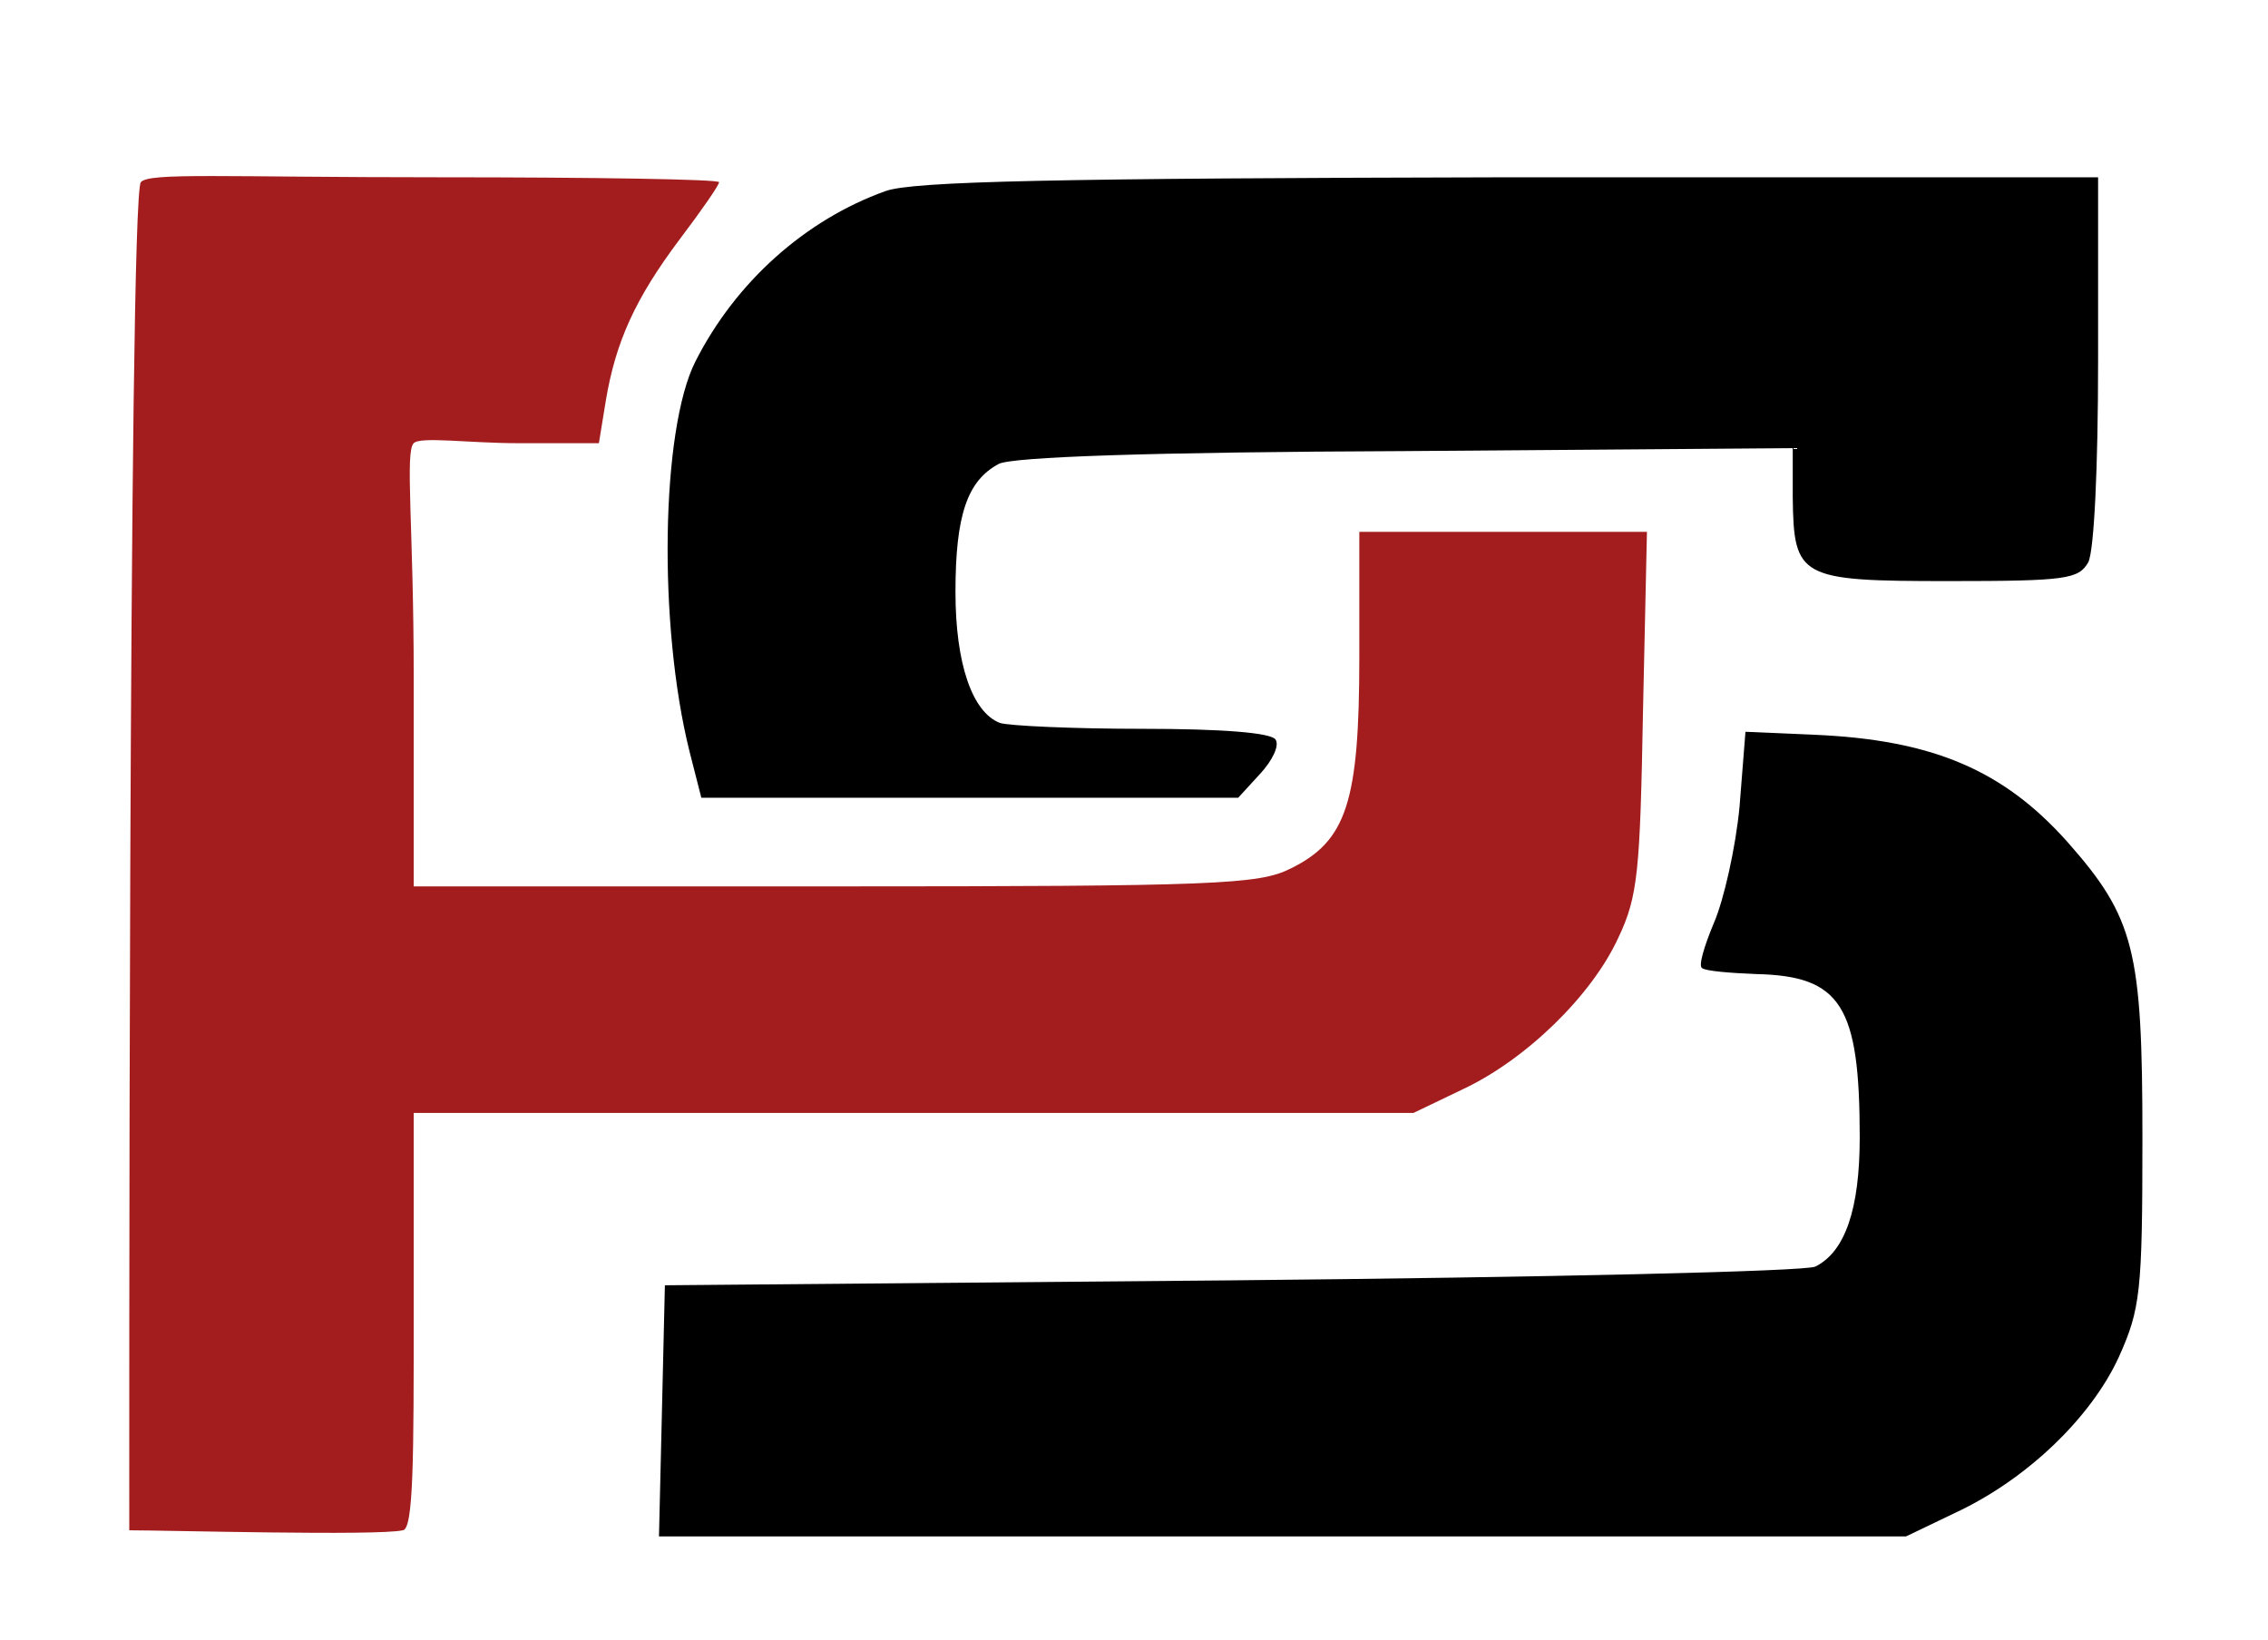
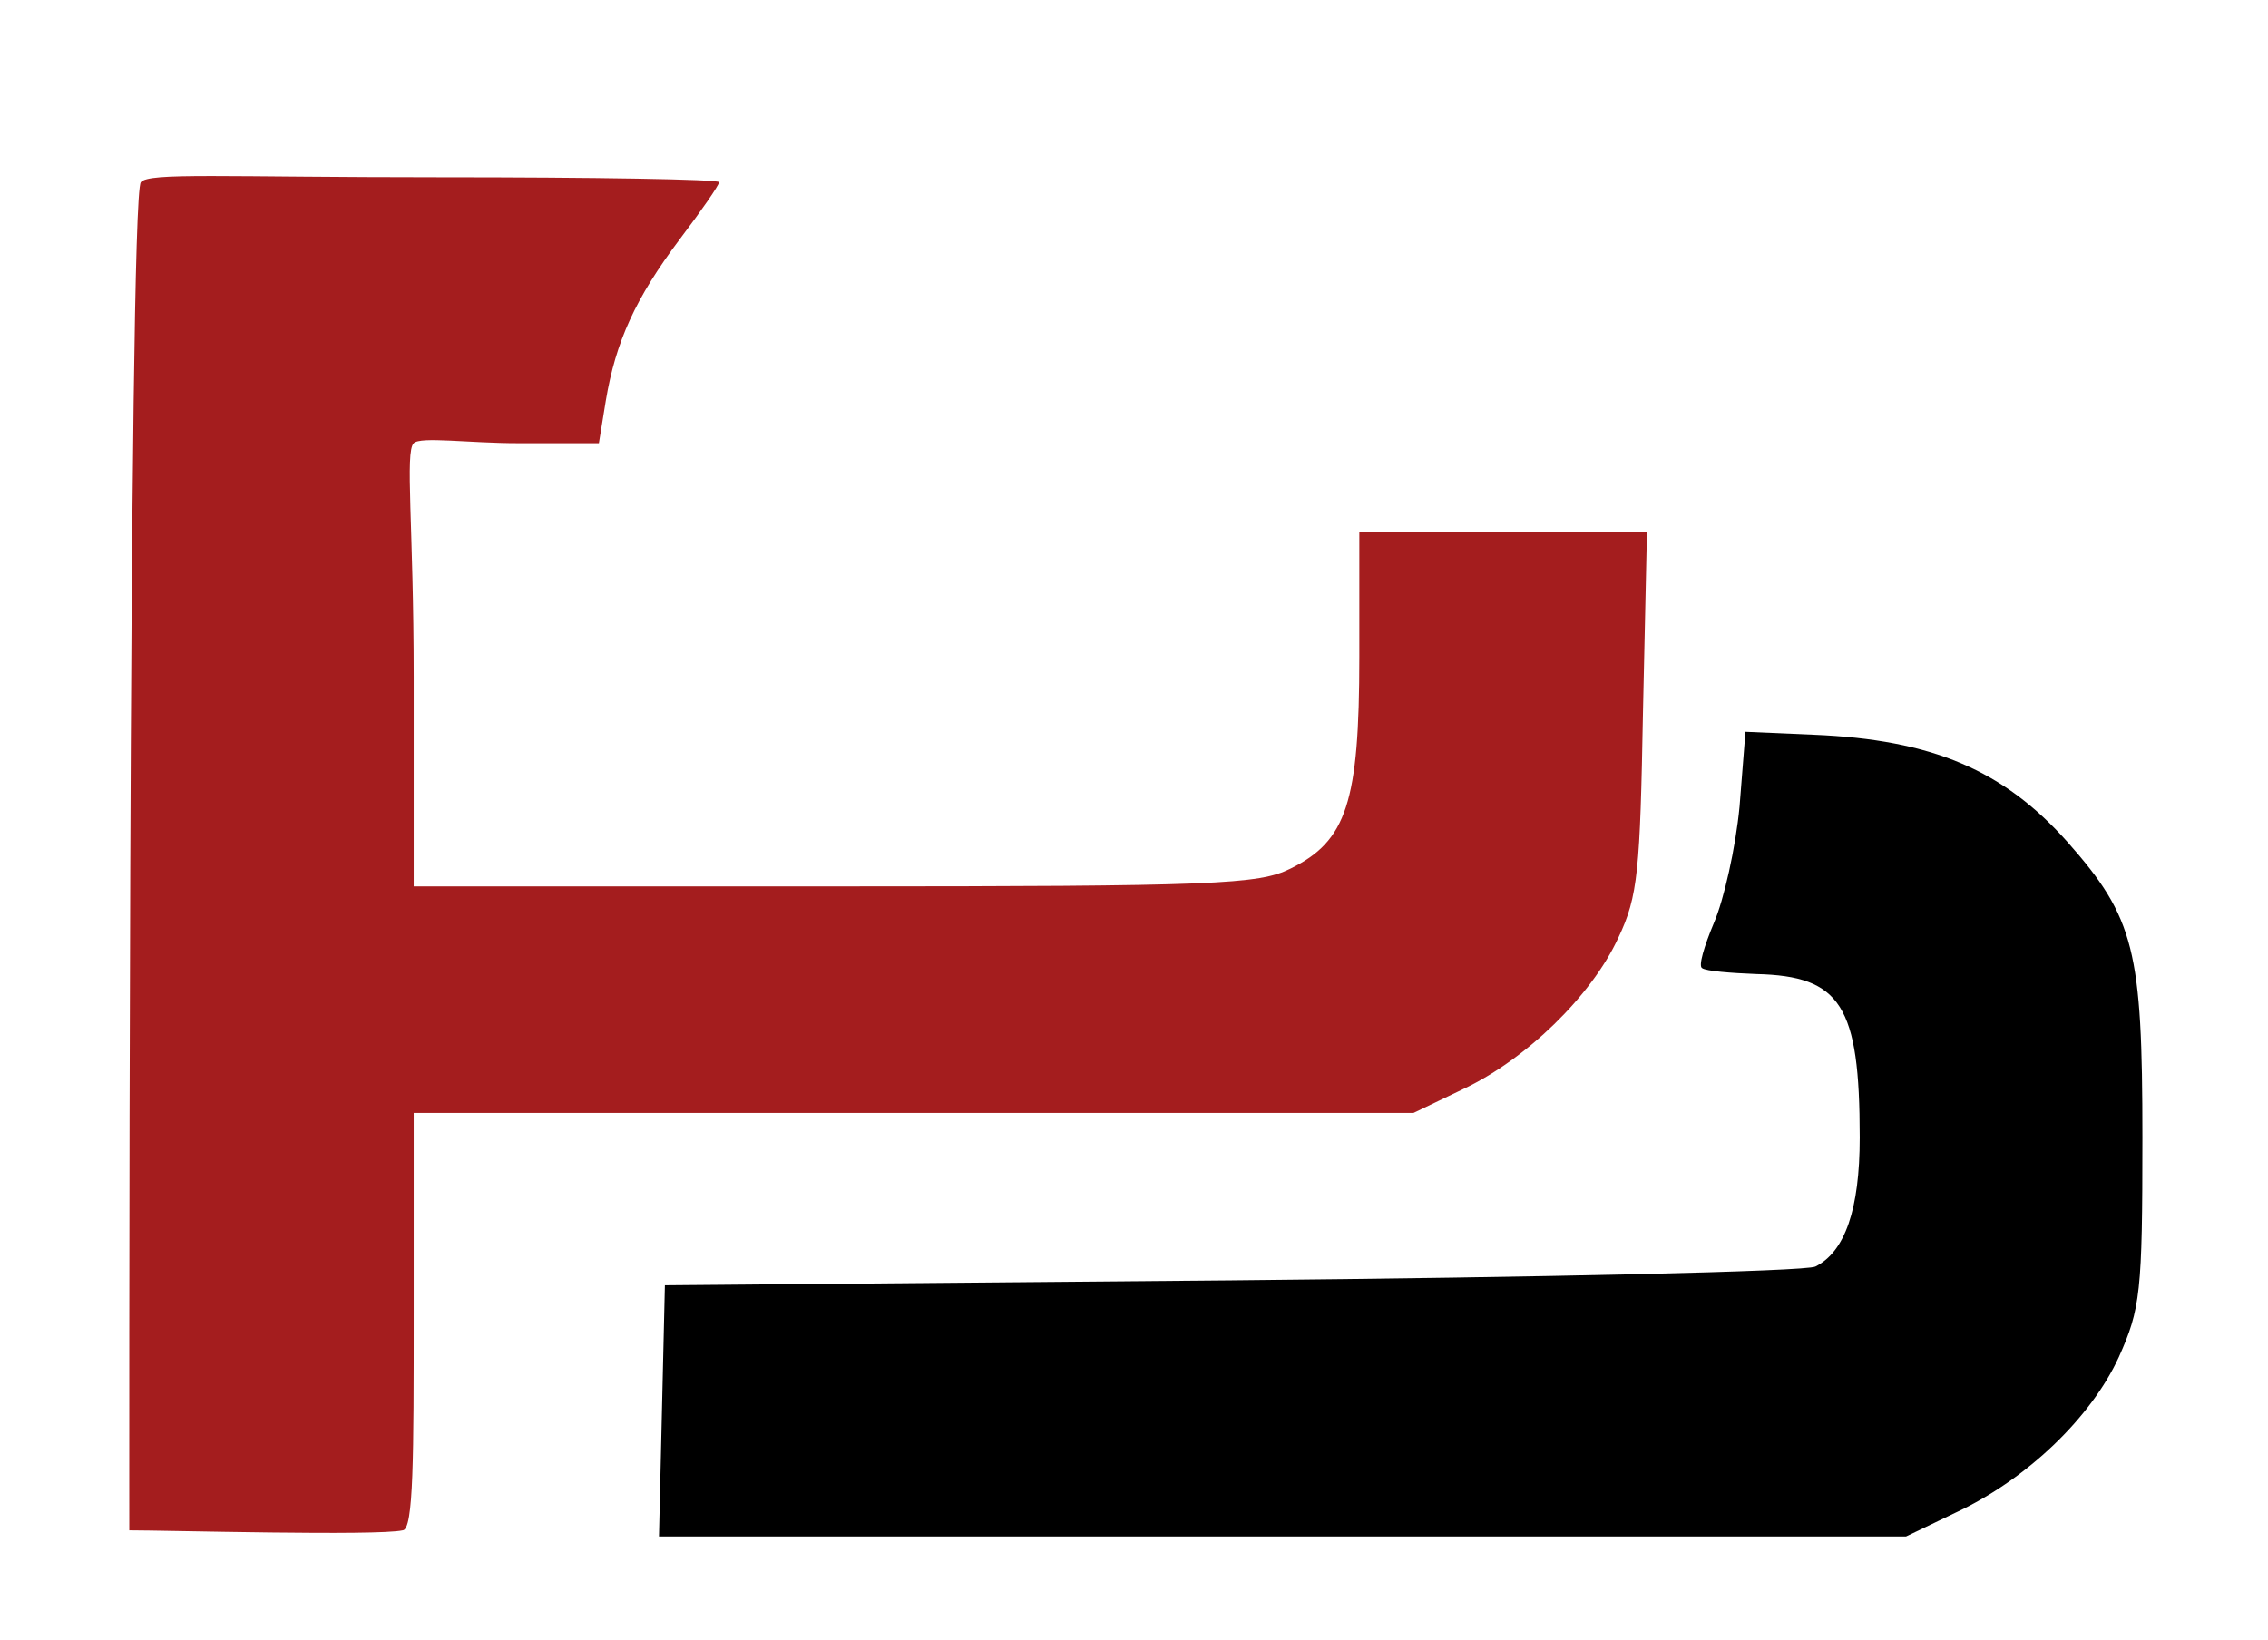
<svg xmlns="http://www.w3.org/2000/svg" width="307" height="222" viewBox="0 0 307 222" fill="none">
  <path d="M19.067 24.666C17.334 26.666 17.5 210 17.501 207.171C22.5 207.171 51.1 207.943 54.5 207.171C56 207.171 56 197.066 56 177.733V150.666H123.734H191.334L198 147.466C206.534 143.466 215.467 134.799 219.067 126.933C221.734 121.333 222 117.866 222.4 96.266L222.934 71.999H203.467H184V88.933C184 108.666 182.267 113.866 174.667 117.599C170.4 119.733 164.534 119.999 113.067 119.999H56V91.599C56 71.333 54.8 61.2 56 59.999C56.934 59.066 63.467 59.999 70.134 59.999H81.067L82 54.266C83.334 46.266 86 40.4 92 32.4C94.934 28.533 97.334 25.066 97.334 24.666C97.334 24.266 80.267 24 59.467 24C30.134 24 20.134 23.333 19.067 24.666Z" fill="#A41D1E" />
-   <path d="M119.868 25.867C109.068 29.733 99.601 38.133 94.134 48.933C89.468 58.133 89.068 84.667 93.334 101.733L94.934 108H131.201H167.601L170.534 104.8C172.268 102.933 173.201 100.933 172.668 100.133C172.134 99.2 165.468 98.667 154.668 98.667C145.334 98.667 136.534 98.267 135.334 97.867C131.601 96.4 129.334 89.867 129.334 80.133C129.334 69.733 130.934 65.067 135.201 62.8C137.068 61.867 155.334 61.2 190.401 61.067L242.668 60.667V67.333C242.801 78.267 243.601 78.667 263.734 78.667C279.734 78.667 281.334 78.4 282.668 76.133C283.468 74.533 284.001 63.333 284.001 48.8V24H204.401C142.668 24.133 123.601 24.533 119.868 25.867Z" fill="black" />
  <path d="M235.468 109.2C234.935 114.8 233.335 121.867 232.001 124.933C230.668 128.133 229.868 130.8 230.401 131.067C230.935 131.467 234.268 131.733 237.735 131.867C249.201 132.133 251.735 136.133 251.735 154C251.735 163.733 249.735 169.467 245.735 171.467C244.401 172.133 208.801 172.933 166.668 173.333L90.001 174L89.601 191.067L89.201 208H173.601H258.001L264.668 204.8C274.401 200.267 283.068 191.867 286.801 183.733C289.735 177.2 290.001 174.933 290.001 154C290.001 128.667 288.935 124.267 279.868 114C271.201 104.267 261.601 100.133 245.468 99.467L236.268 99.067L235.468 109.2Z" fill="black" />
</svg>